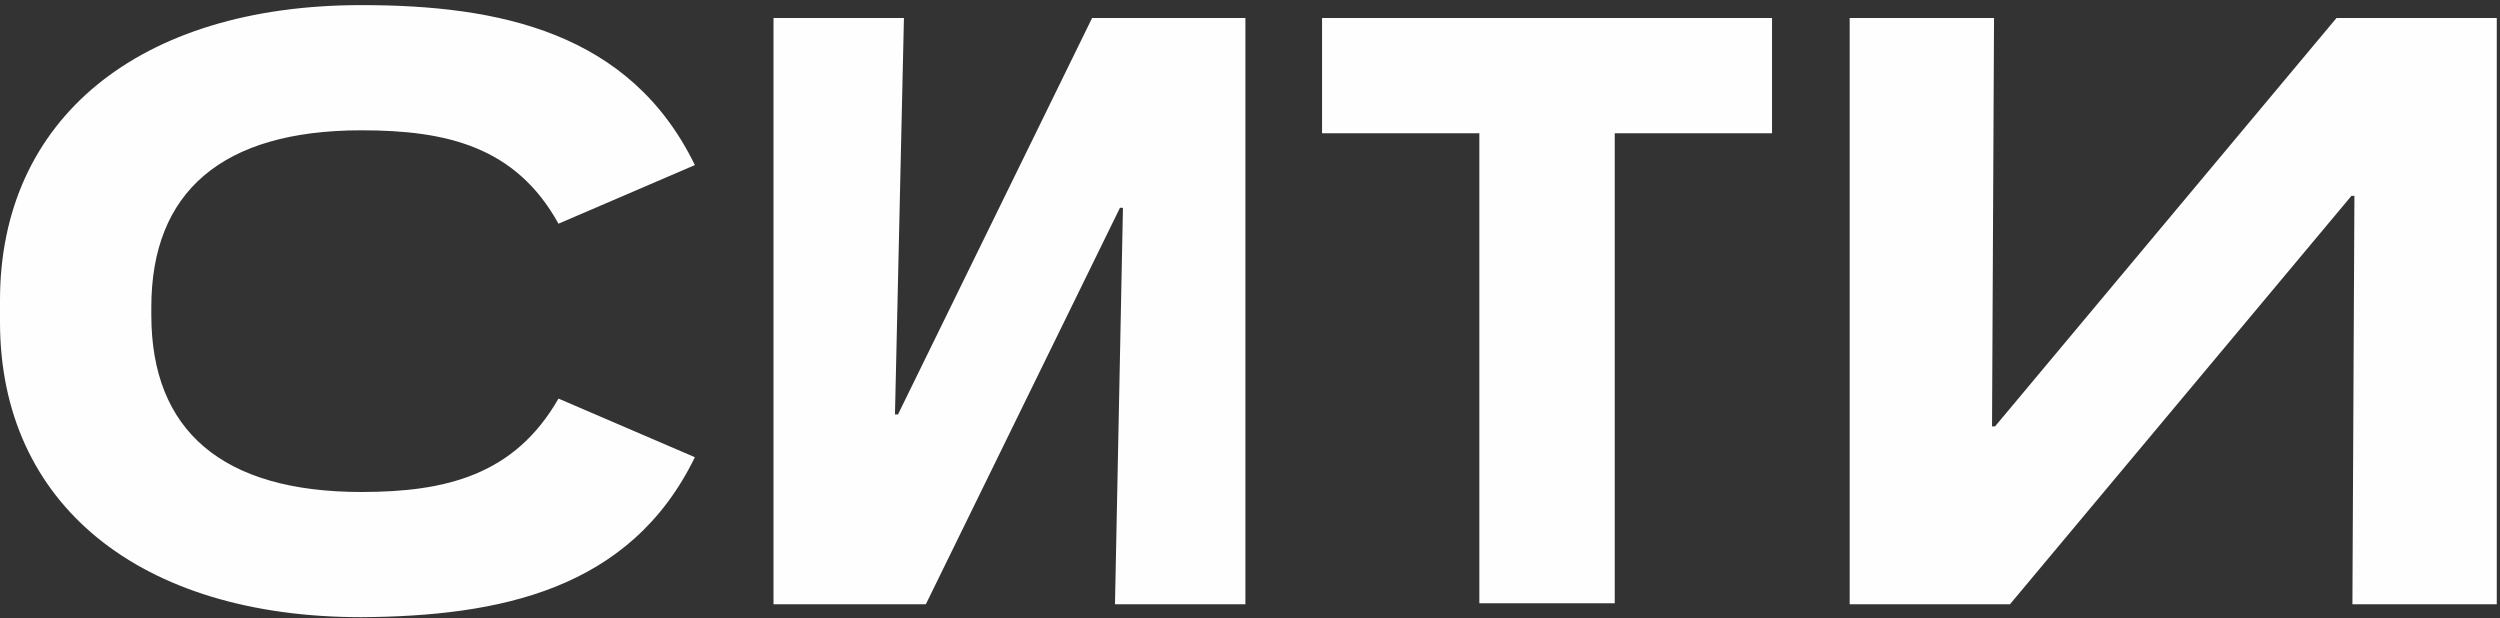
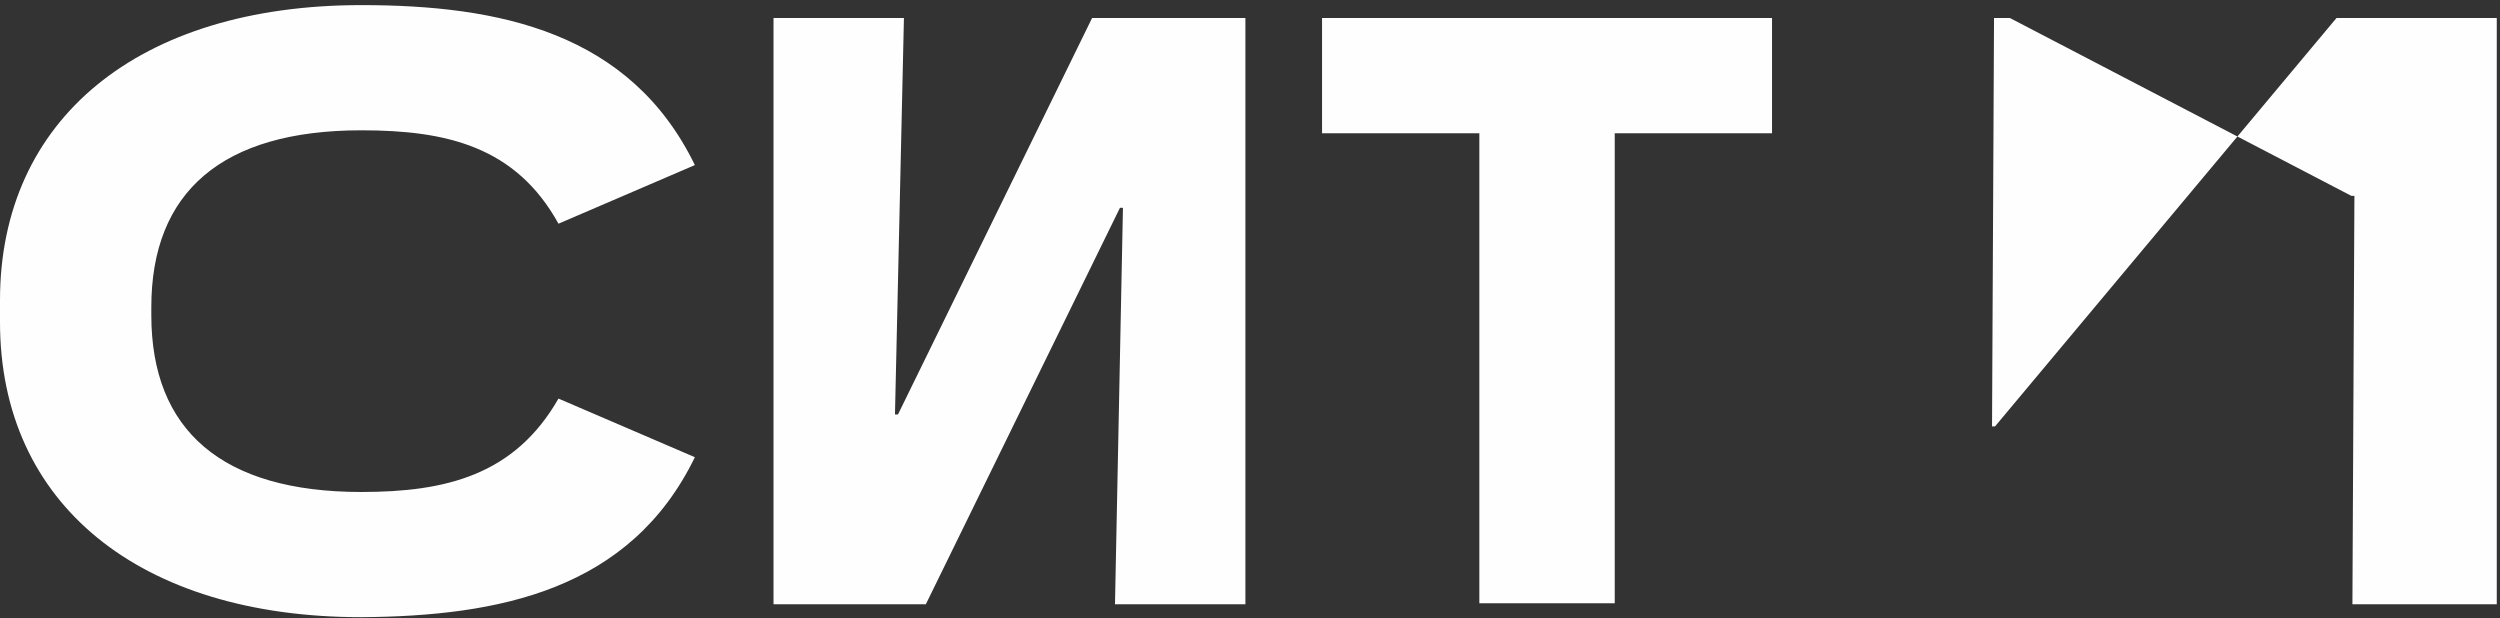
<svg xmlns="http://www.w3.org/2000/svg" width="368" height="91" viewBox="0 0 368 91" fill="none">
  <rect x="0" y="0" width="368" height="91" fill="#333333" stroke="none" />
-   <path d="M293.521 2.653H272.273V88.948H295.866L346.129 28.834H346.569L346.276 88.948H367.524V2.653H343.931L293.668 62.767H293.228L293.521 2.653ZM217.76 19.62V88.801H237.689V19.62H260.843V2.653H194.606V19.62H217.76ZM133.059 2.653H113.862V88.948H136.283L164.858 30.589H165.298L164.126 88.948H183.323V2.653H160.755L132.18 61.012H131.74L133.059 2.653ZM102.285 67.301L82.209 58.671C75.762 69.933 65.65 72.42 53.194 72.42C32.679 72.42 22.274 63.352 22.274 46.386V45.215C22.274 28.249 32.679 19.181 53.194 19.181C65.65 19.181 75.908 21.521 82.209 32.929L102.285 24.3C92.76 4.701 73.417 0.752 53.194 0.752C20.369 0.752 0 17.572 0 44.192V47.409C0 74.175 20.516 90.849 53.194 90.849C73.417 90.703 92.76 86.9 102.285 67.301Z" fill="#FEFEFF" />
+   <path d="M293.521 2.653H272.273H295.866L346.129 28.834H346.569L346.276 88.948H367.524V2.653H343.931L293.668 62.767H293.228L293.521 2.653ZM217.76 19.62V88.801H237.689V19.62H260.843V2.653H194.606V19.62H217.76ZM133.059 2.653H113.862V88.948H136.283L164.858 30.589H165.298L164.126 88.948H183.323V2.653H160.755L132.18 61.012H131.74L133.059 2.653ZM102.285 67.301L82.209 58.671C75.762 69.933 65.65 72.42 53.194 72.42C32.679 72.42 22.274 63.352 22.274 46.386V45.215C22.274 28.249 32.679 19.181 53.194 19.181C65.65 19.181 75.908 21.521 82.209 32.929L102.285 24.3C92.76 4.701 73.417 0.752 53.194 0.752C20.369 0.752 0 17.572 0 44.192V47.409C0 74.175 20.516 90.849 53.194 90.849C73.417 90.703 92.76 86.9 102.285 67.301Z" fill="#FEFEFF" />
</svg>